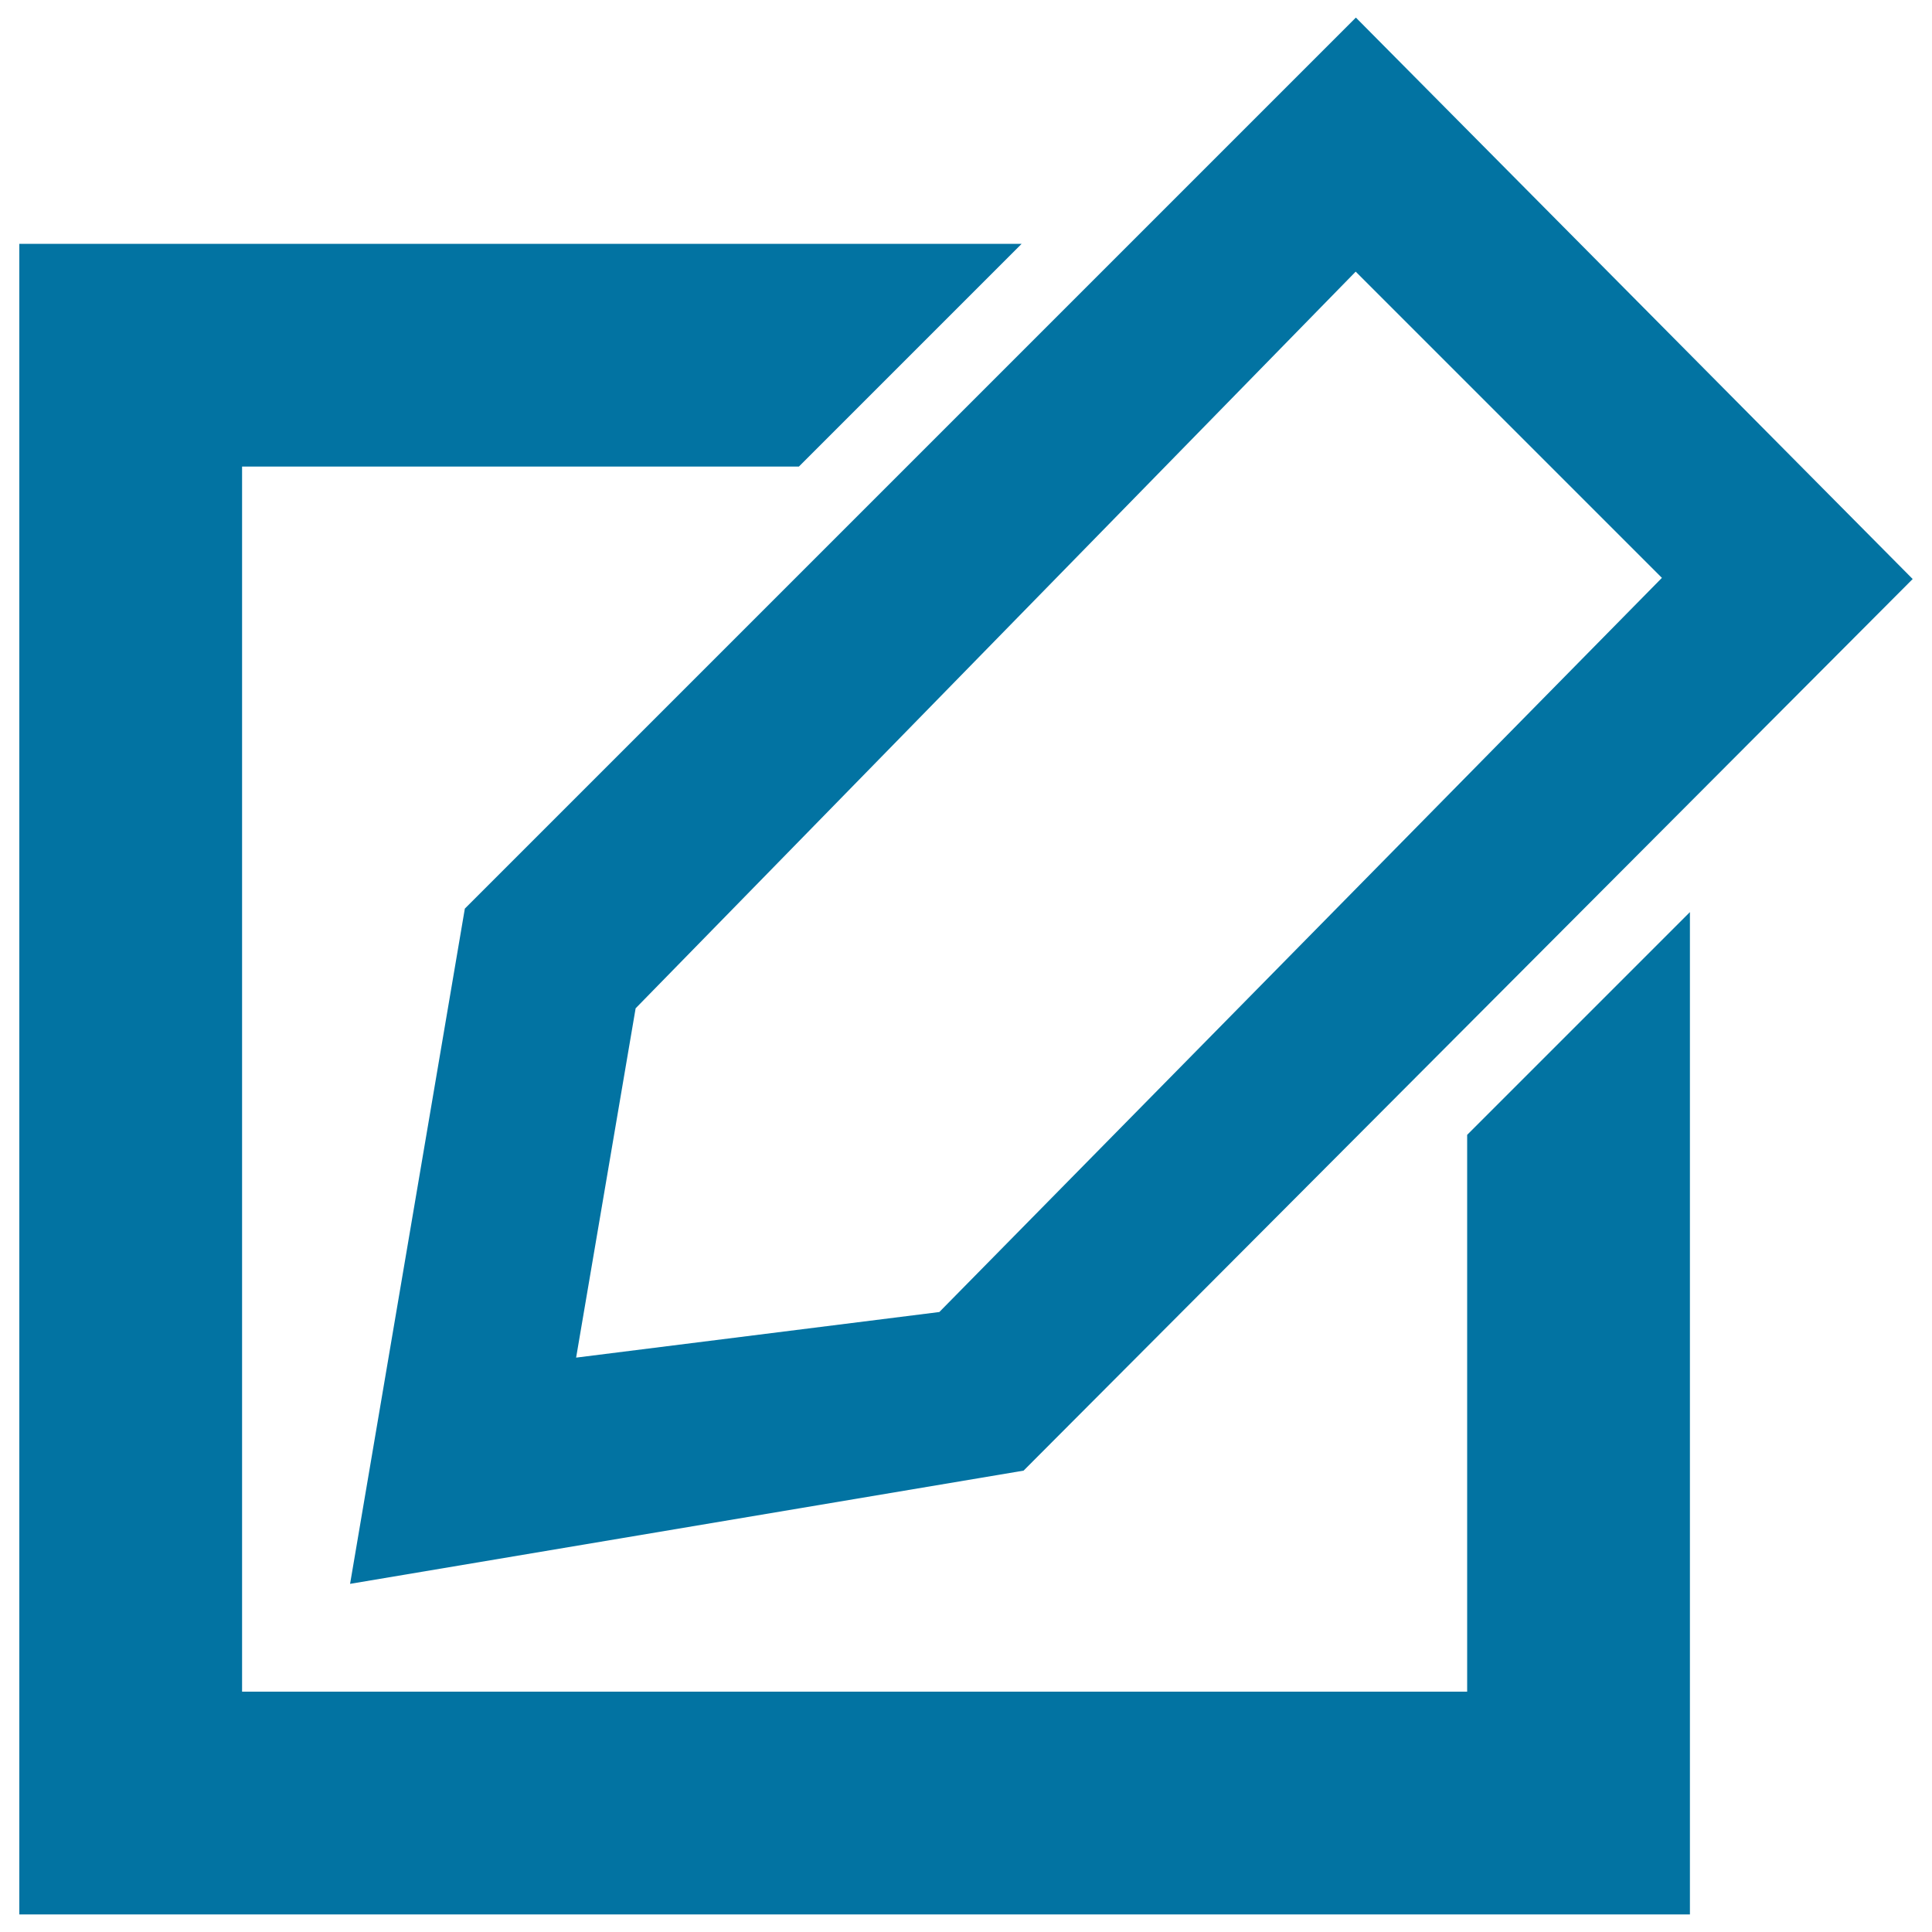
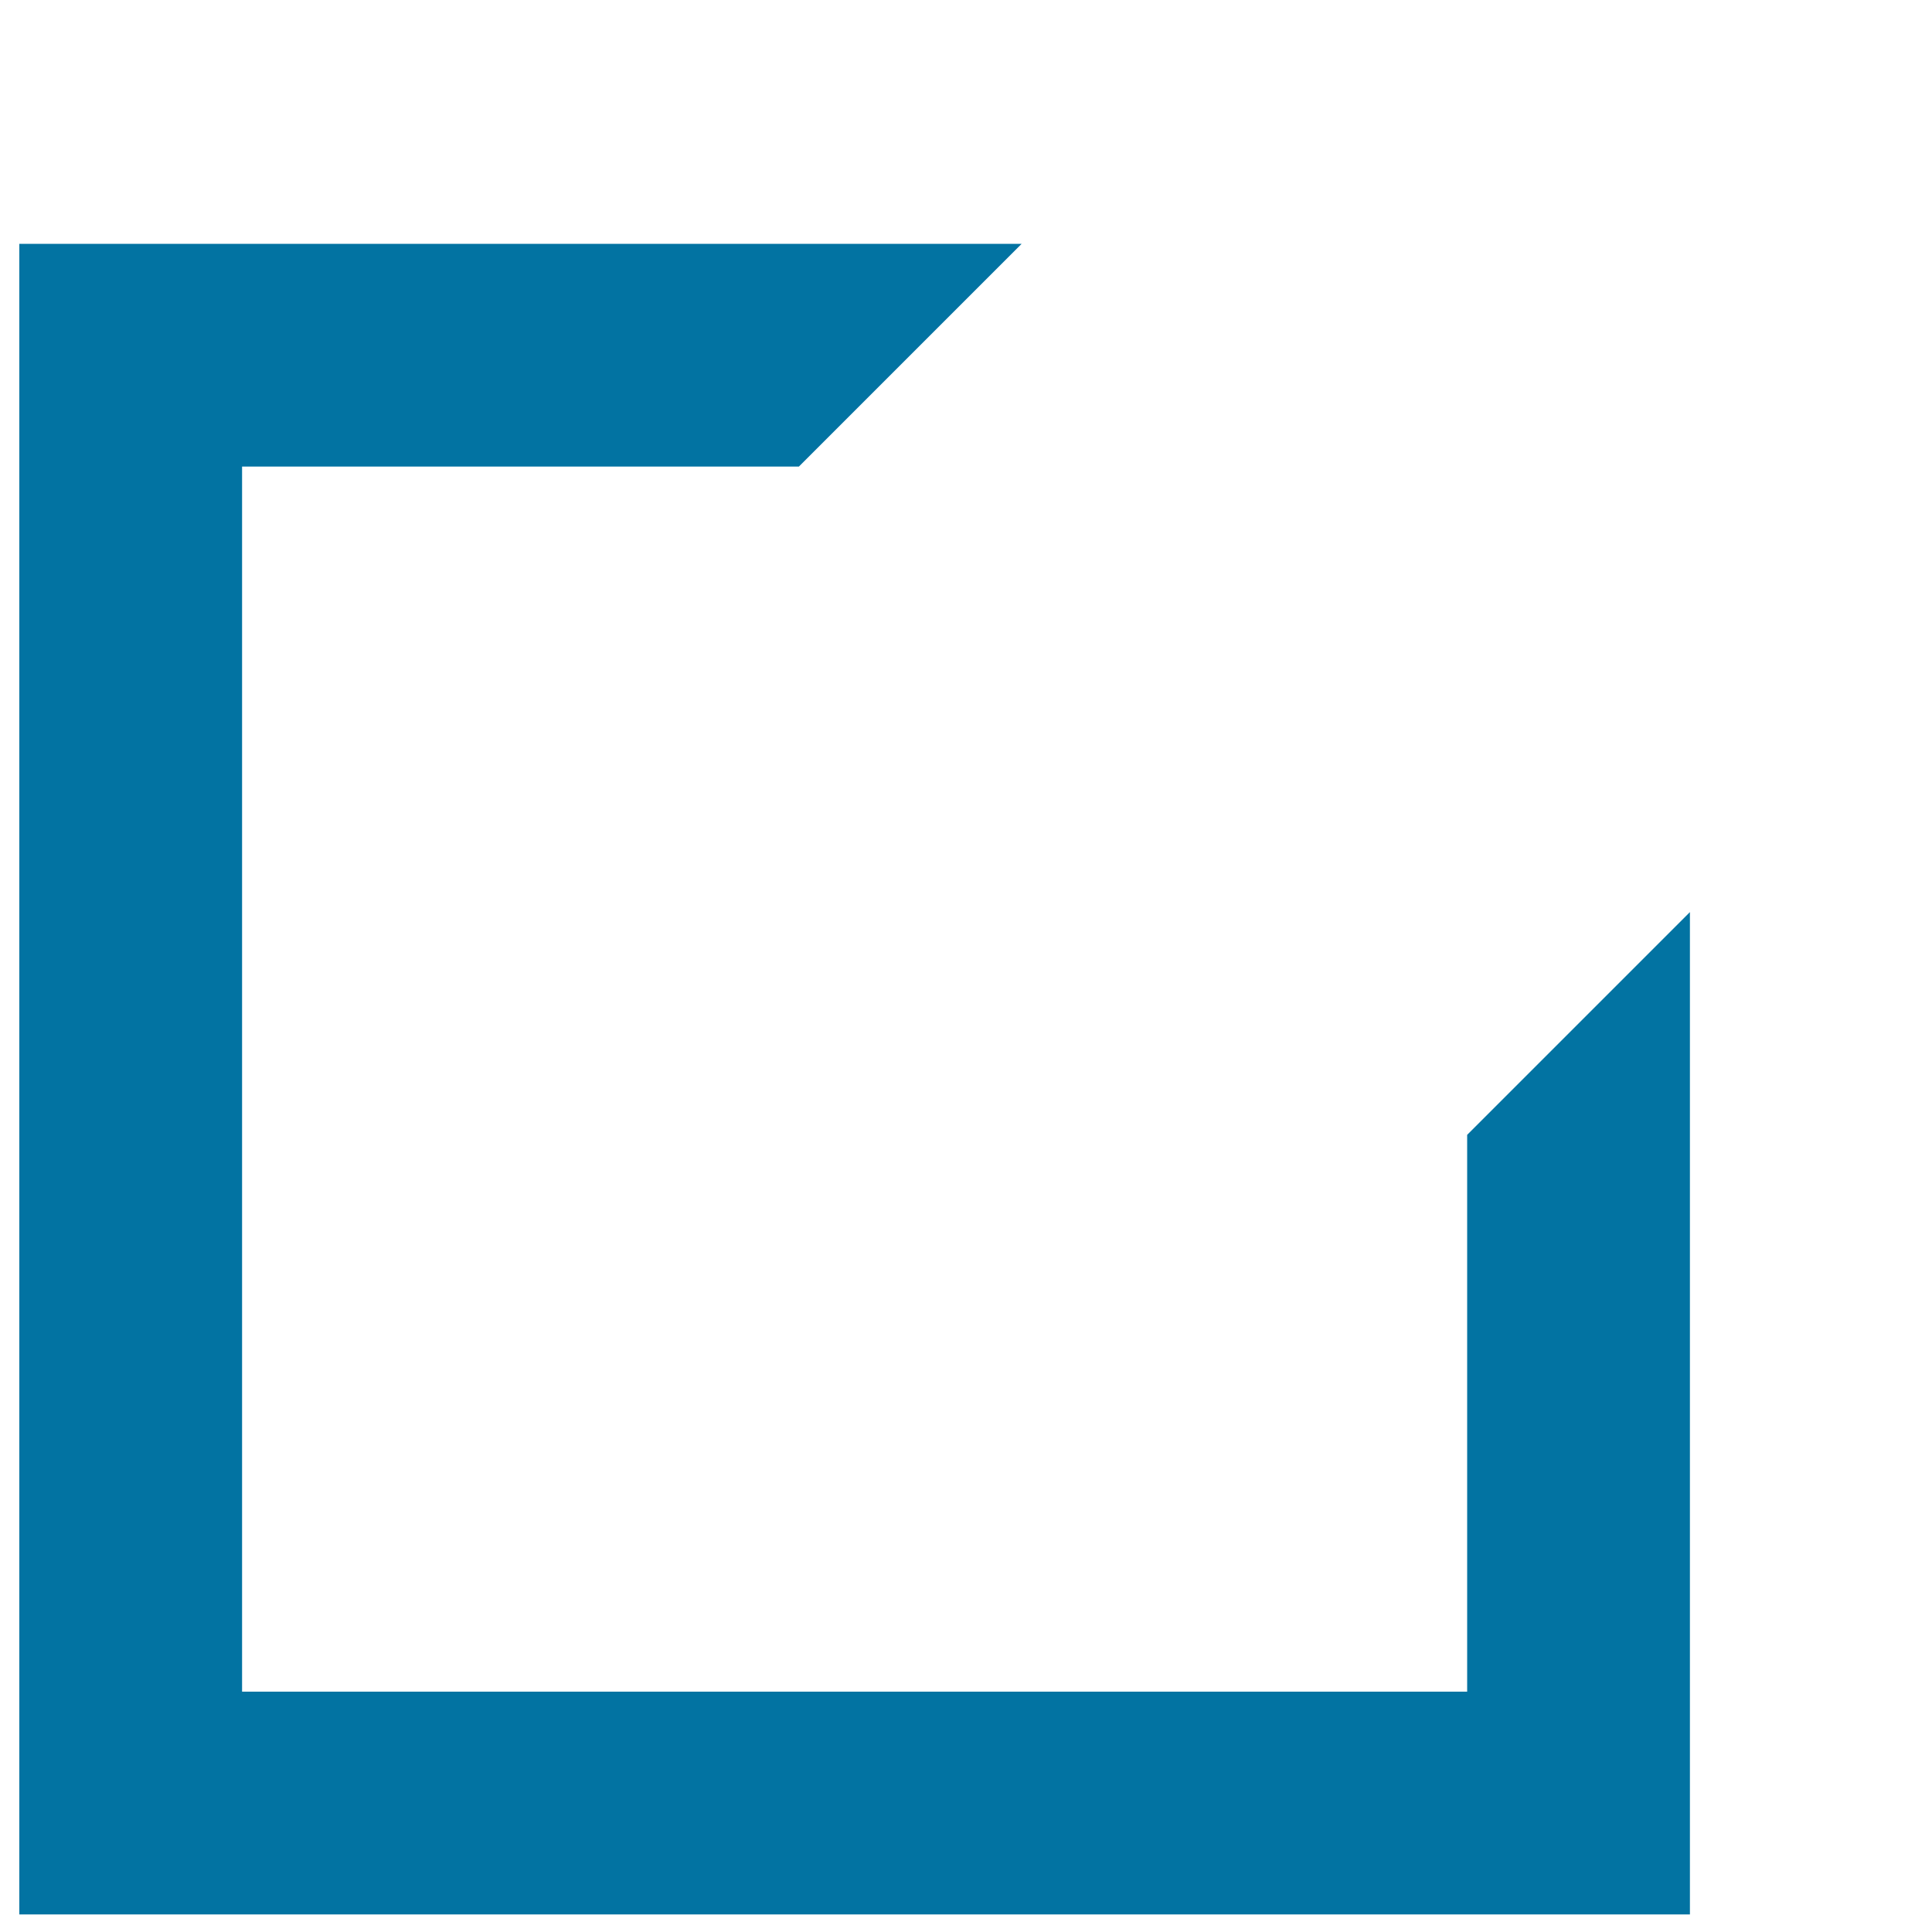
<svg xmlns="http://www.w3.org/2000/svg" viewBox="0 0 1000 1000" style="fill:#0273a2">
  <title>Edit SVG icon</title>
-   <path d="M126.5,301.6" />
  <path d="M10,126.2h518.8L413.5,241.5H125.3v634.1h634.1V587.4l115.3-115.3v518.8H10V126.2z" />
-   <path d="M701.8,9.1L240.6,470.3l-59.4,349.5l348.6-58.6L990,299.7L701.8,9.1z M486.2,679.1l-188,23.6L329,521.9l372.7-381.3l158.5,158.5L486.2,679.1z" />
</svg>